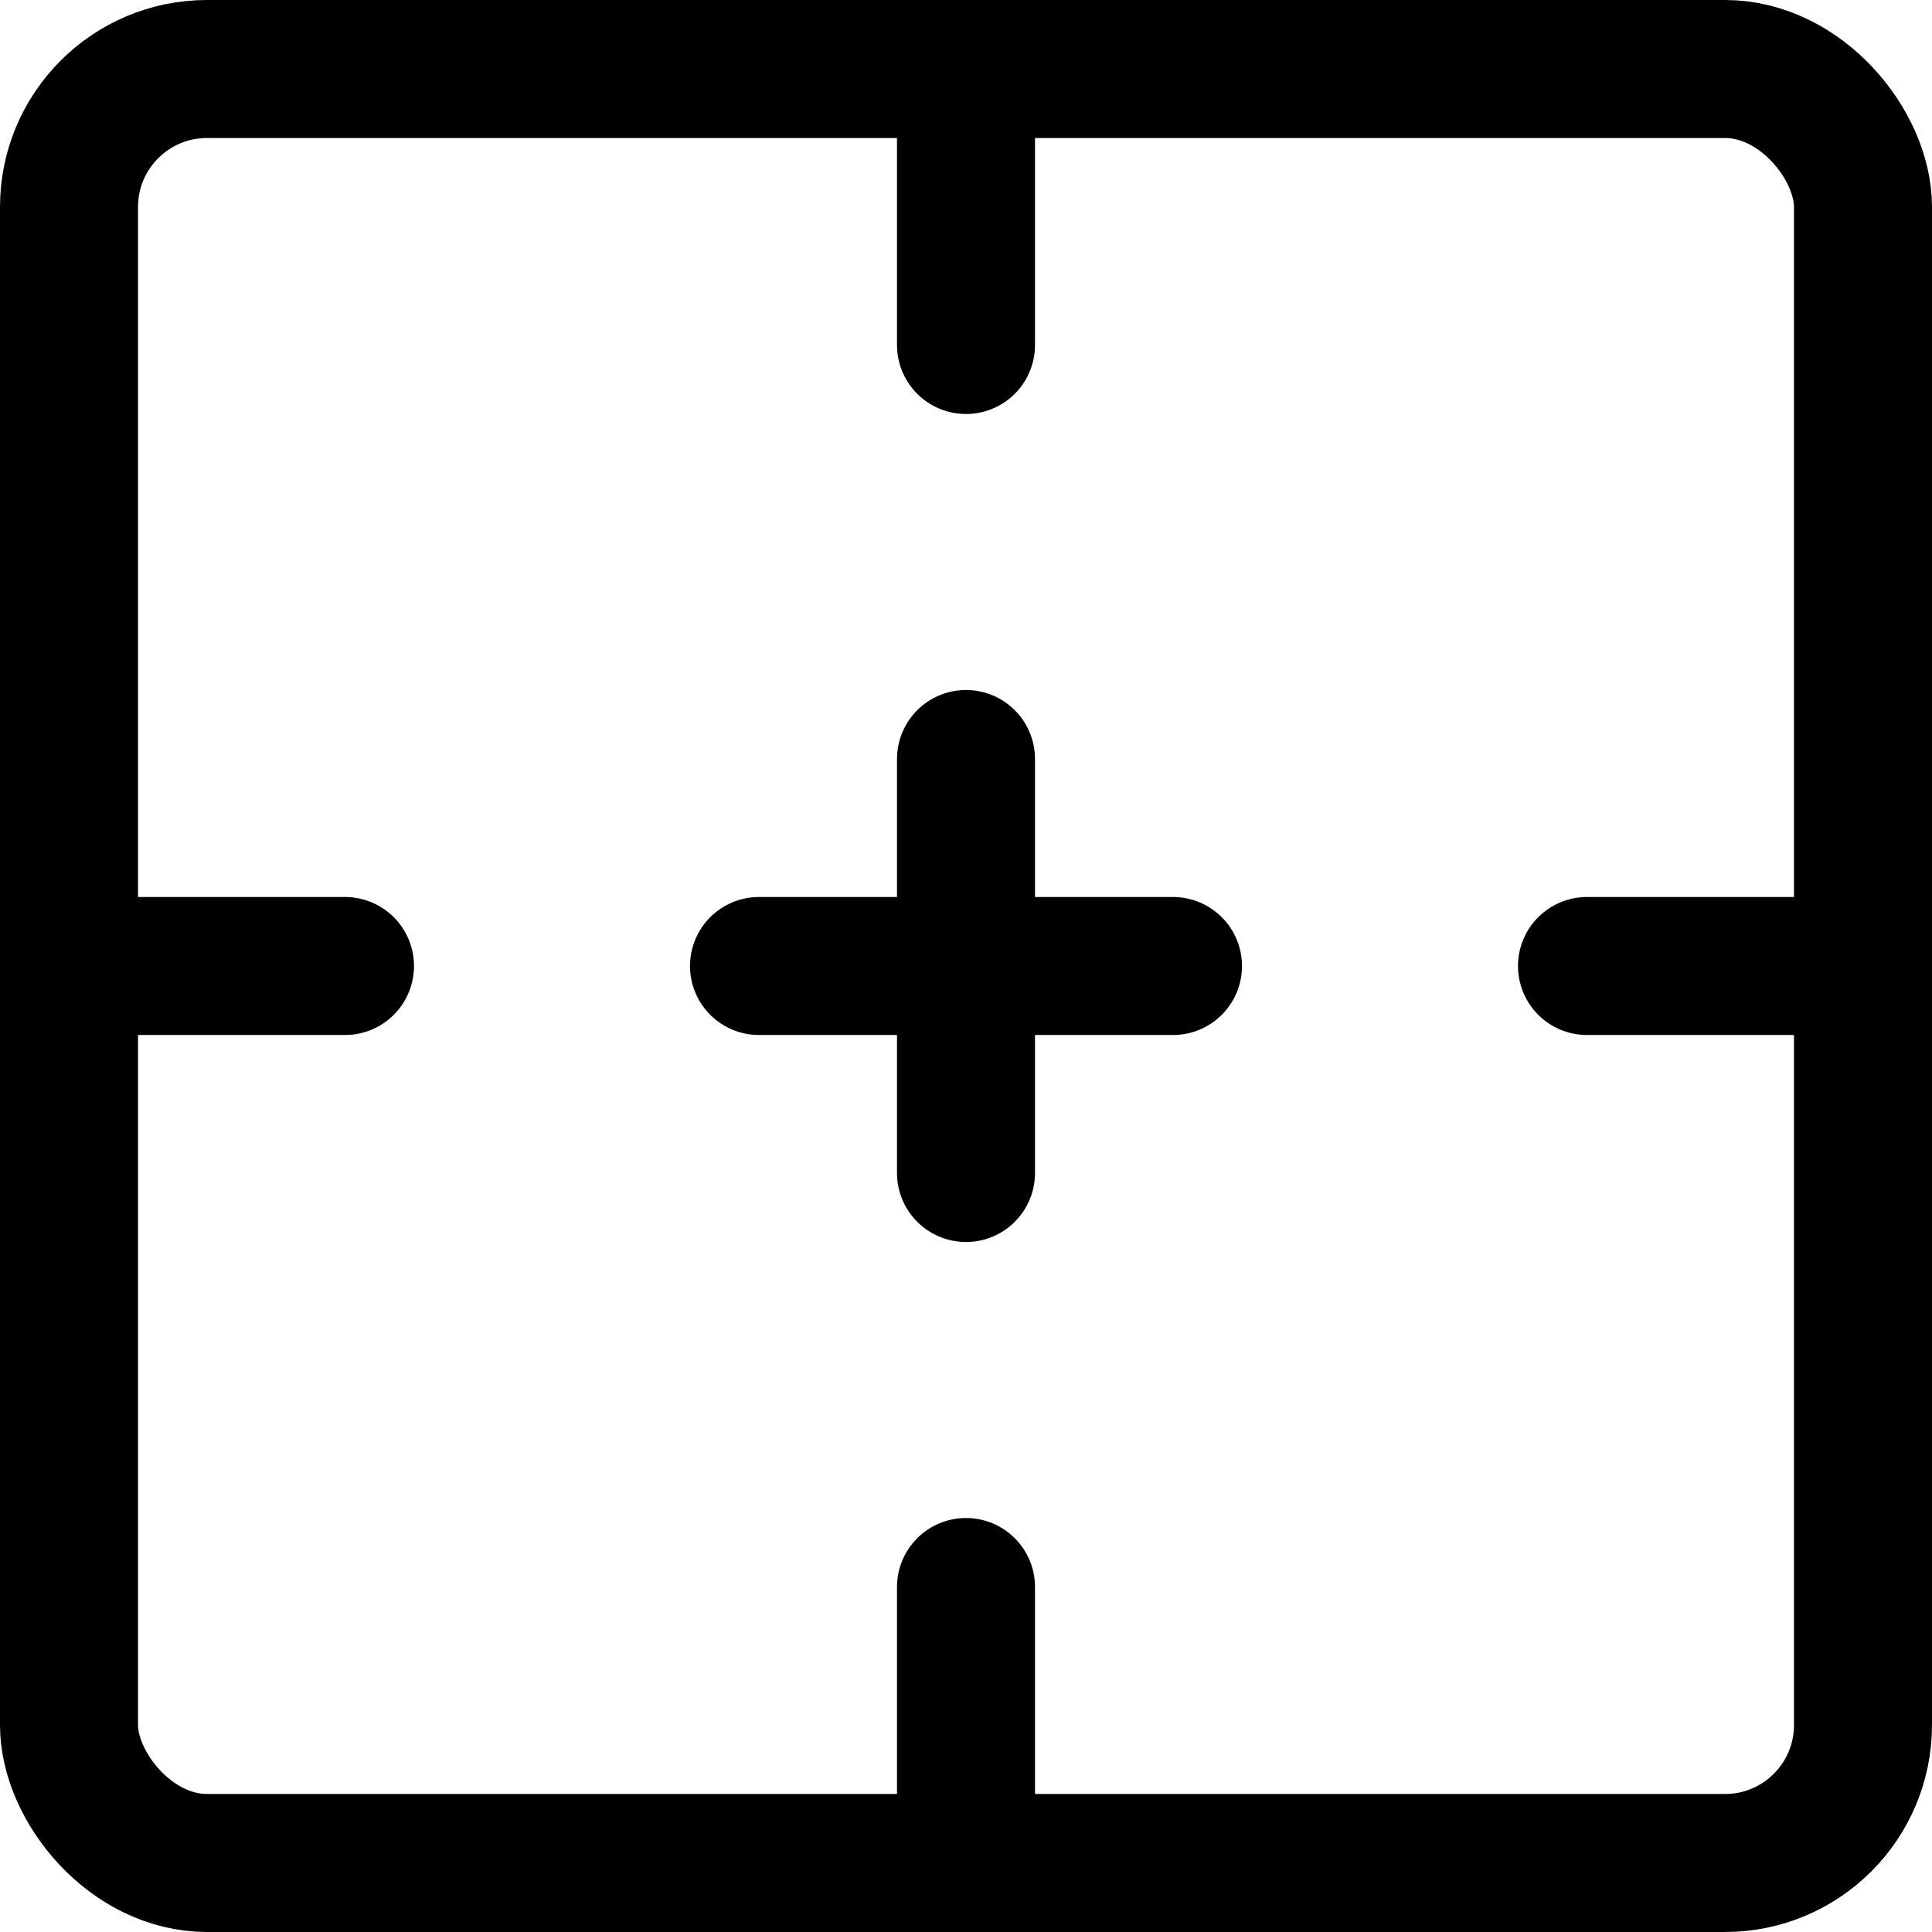
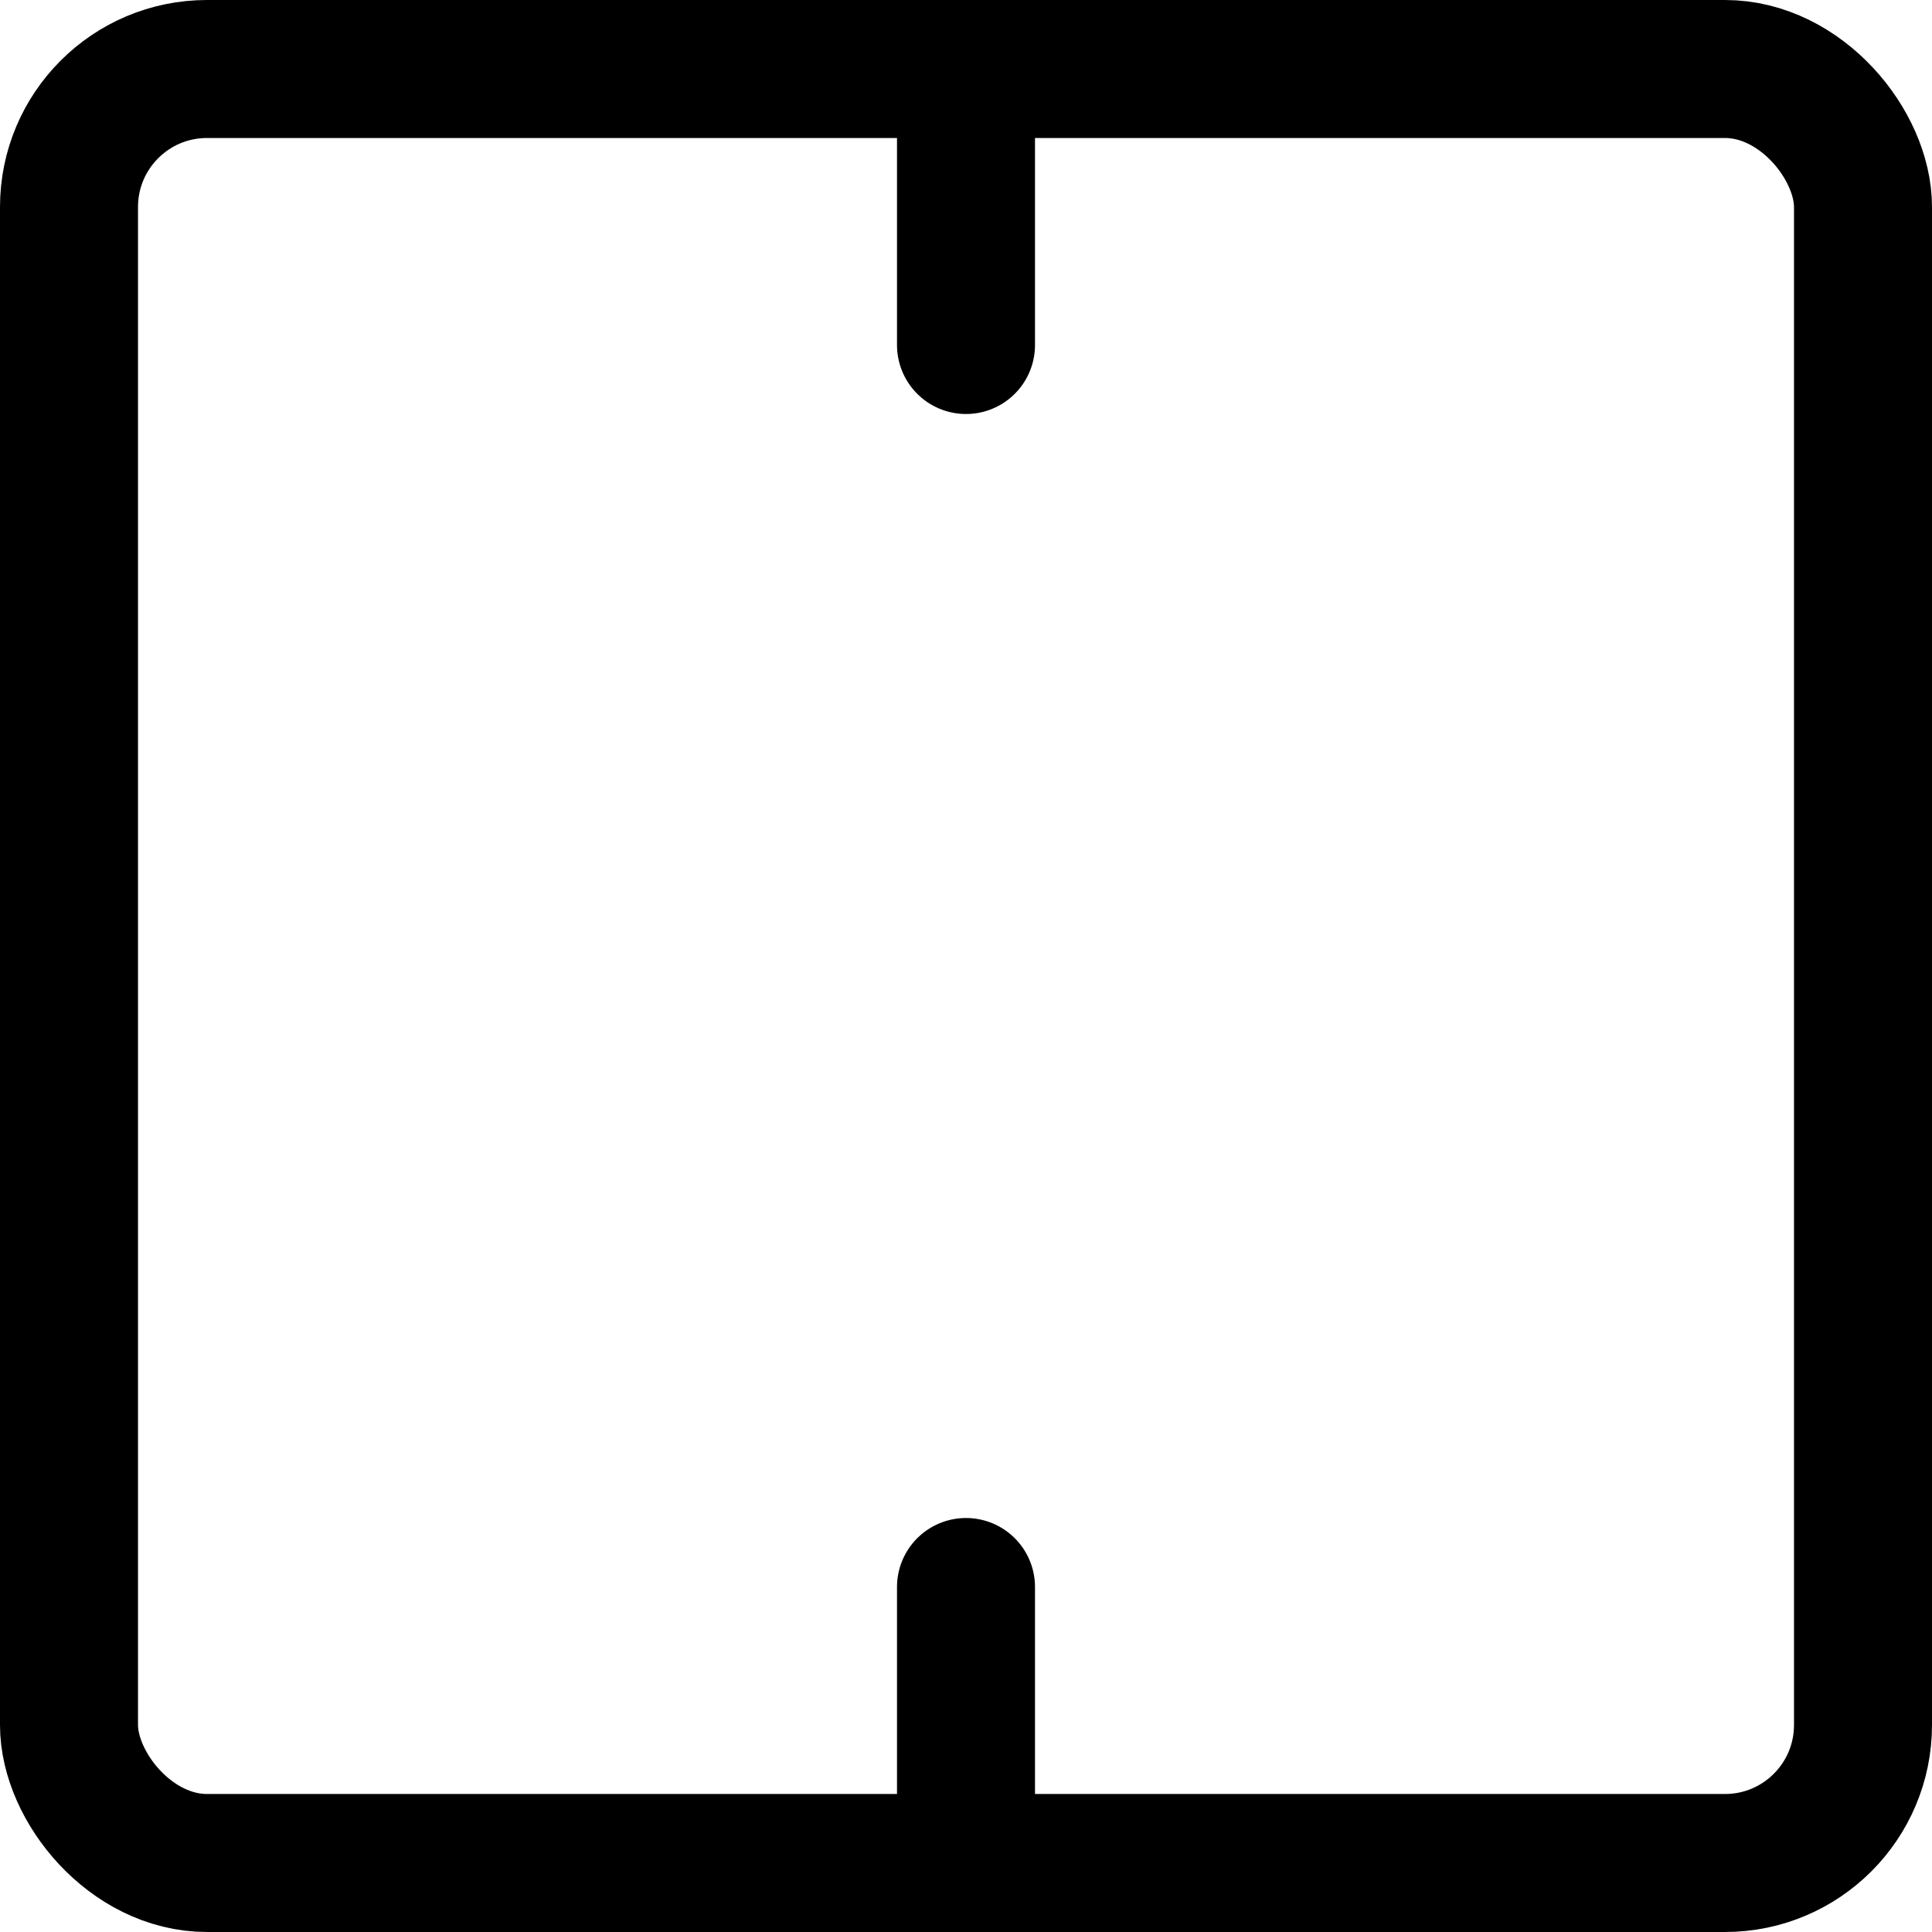
<svg xmlns="http://www.w3.org/2000/svg" width="800" height="800" viewBox="0 0 14 14">
  <g fill="none" stroke="currentColor" stroke-linecap="round" stroke-linejoin="round">
-     <path d="M7 5.5v3M8.5 7h-3m8 0h-2m-9 0h-2" />
    <rect width="13" height="13" x=".5" y=".5" rx="1" />
    <path d="M7 .5v2m0 9v2" />
  </g>
</svg>